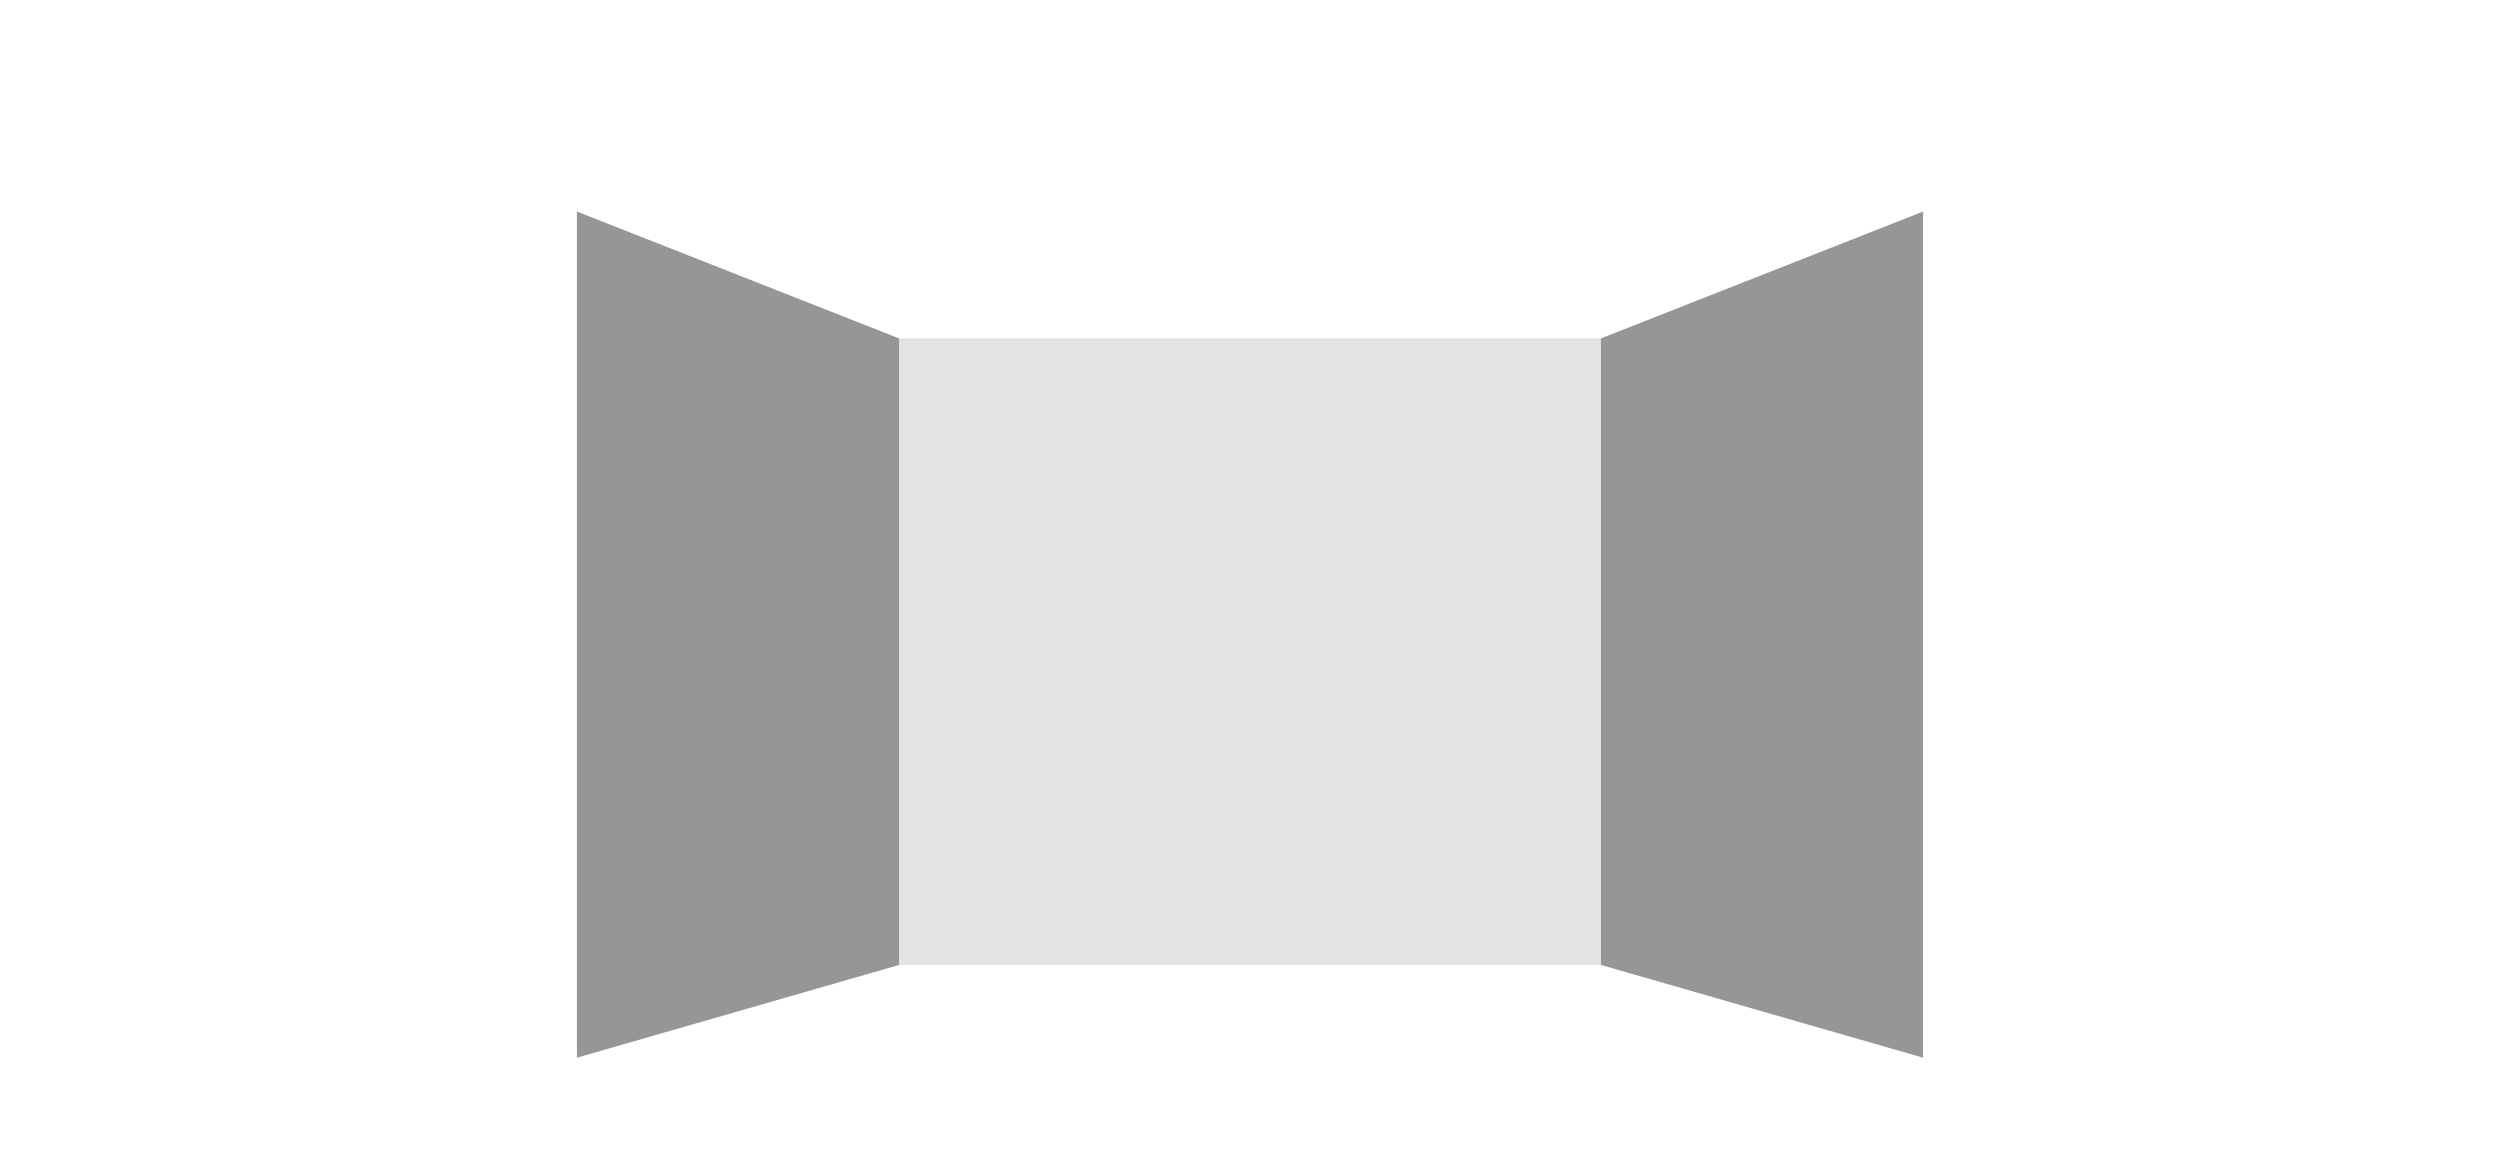
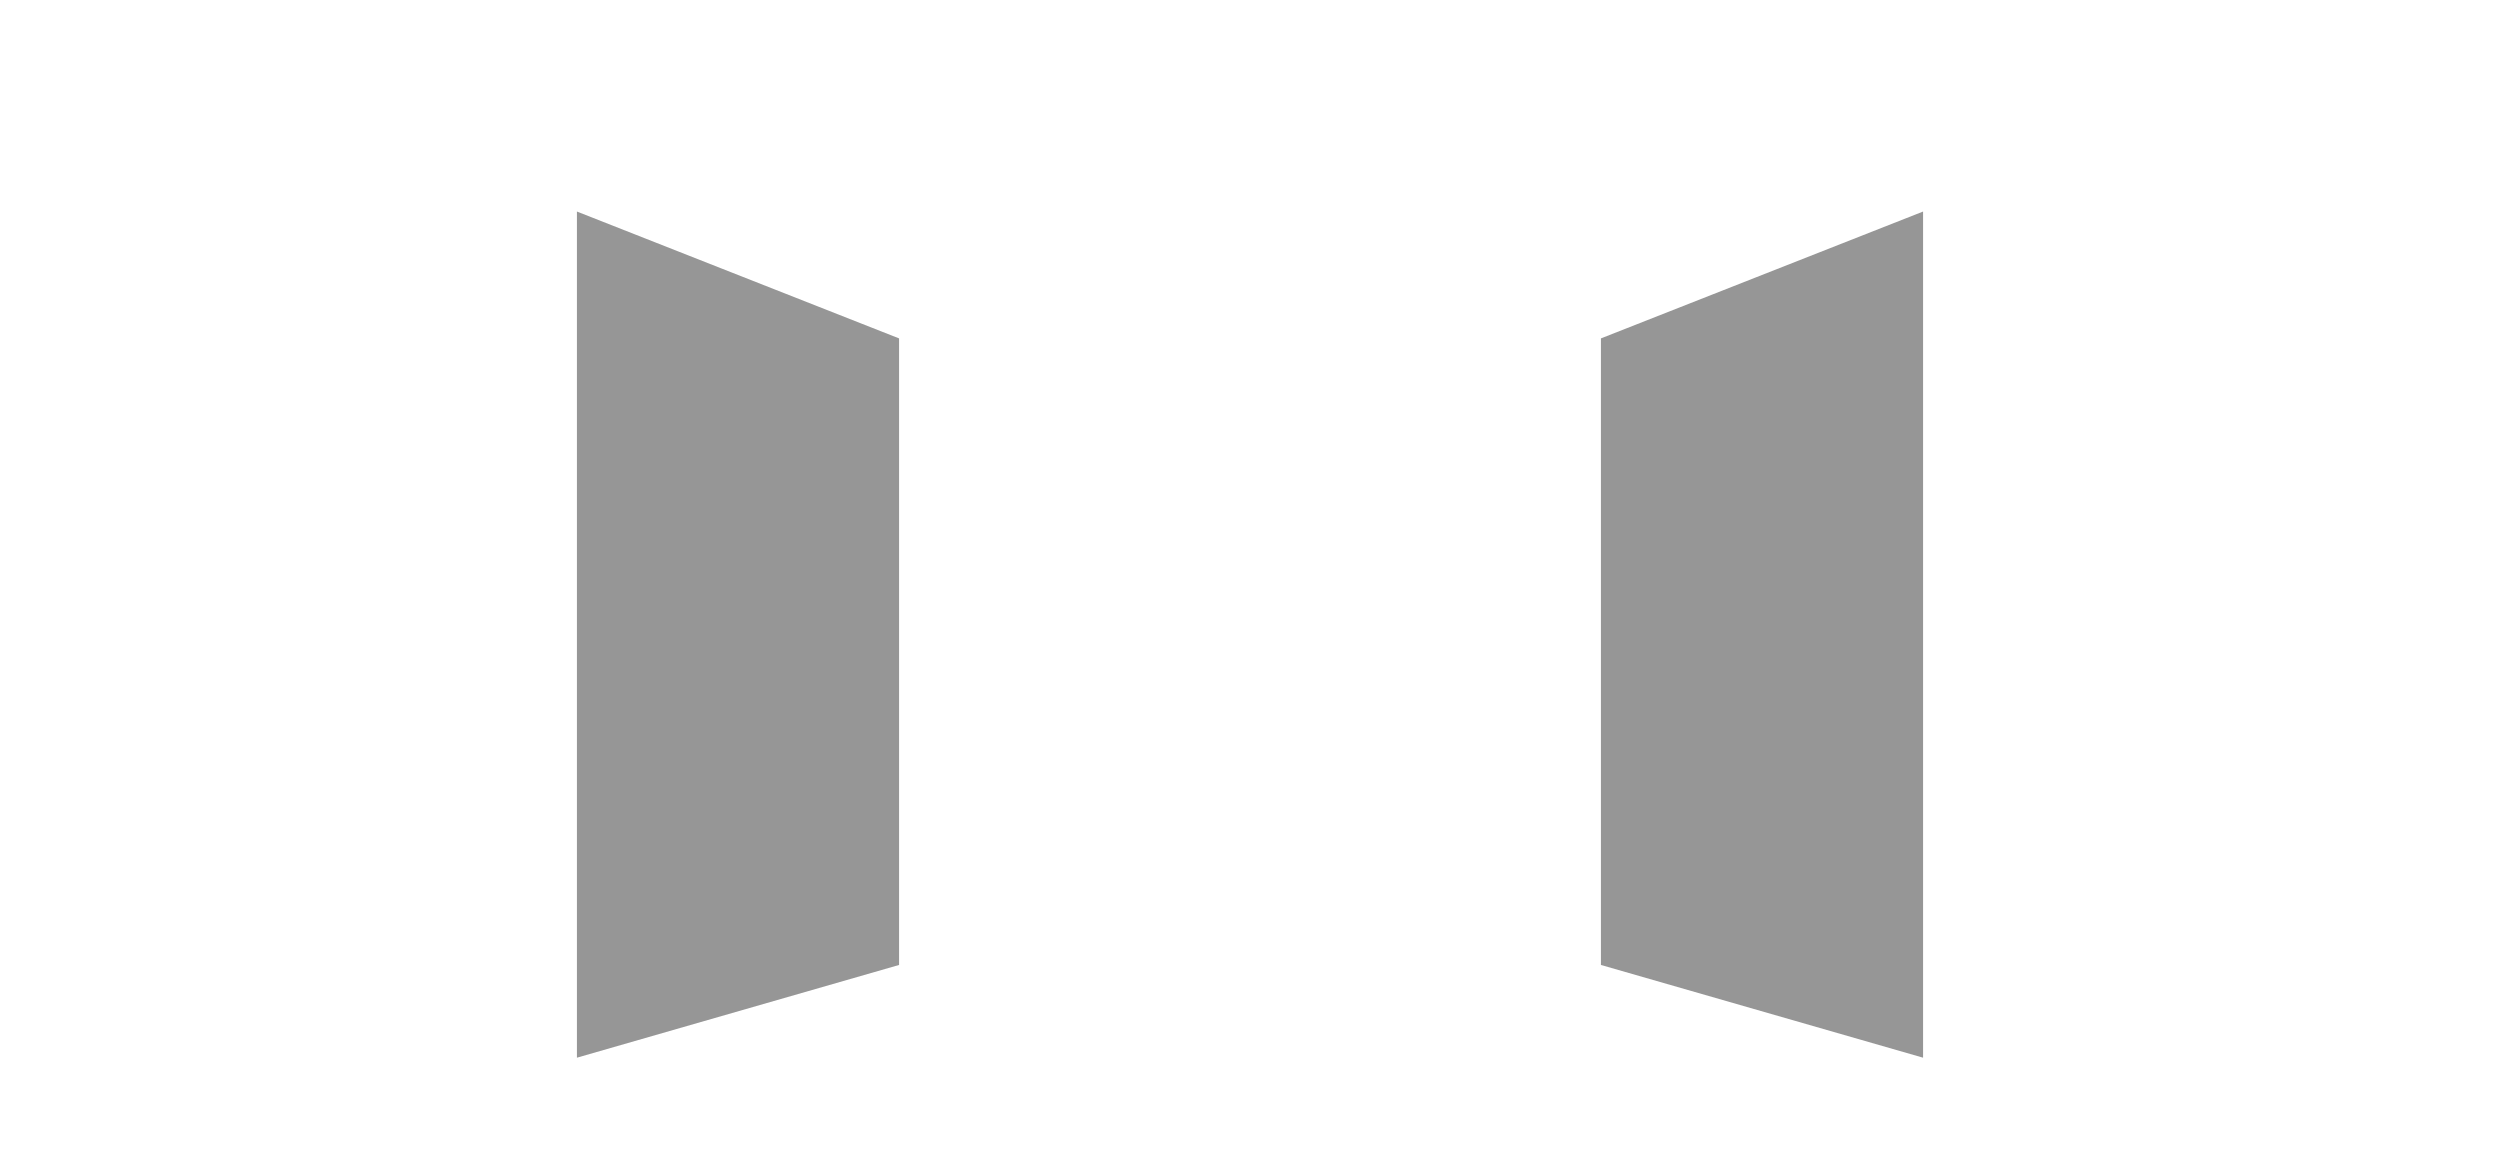
<svg xmlns="http://www.w3.org/2000/svg" width="130" height="60" viewBox="0 0 130 60">
-   <path fill="#E3E3E3" d="M46.753 17.596h36.495v32.582H46.753z" />
  <g fill="#969696">
-     <path d="M30 55l16.752-4.822V17.597L30 11zM100 55l-16.752-4.822V17.597L100 11z" />
+     <path d="M30 55l16.752-4.822V17.597L30 11zM100 55l-16.752-4.822V17.597L100 11" />
  </g>
</svg>